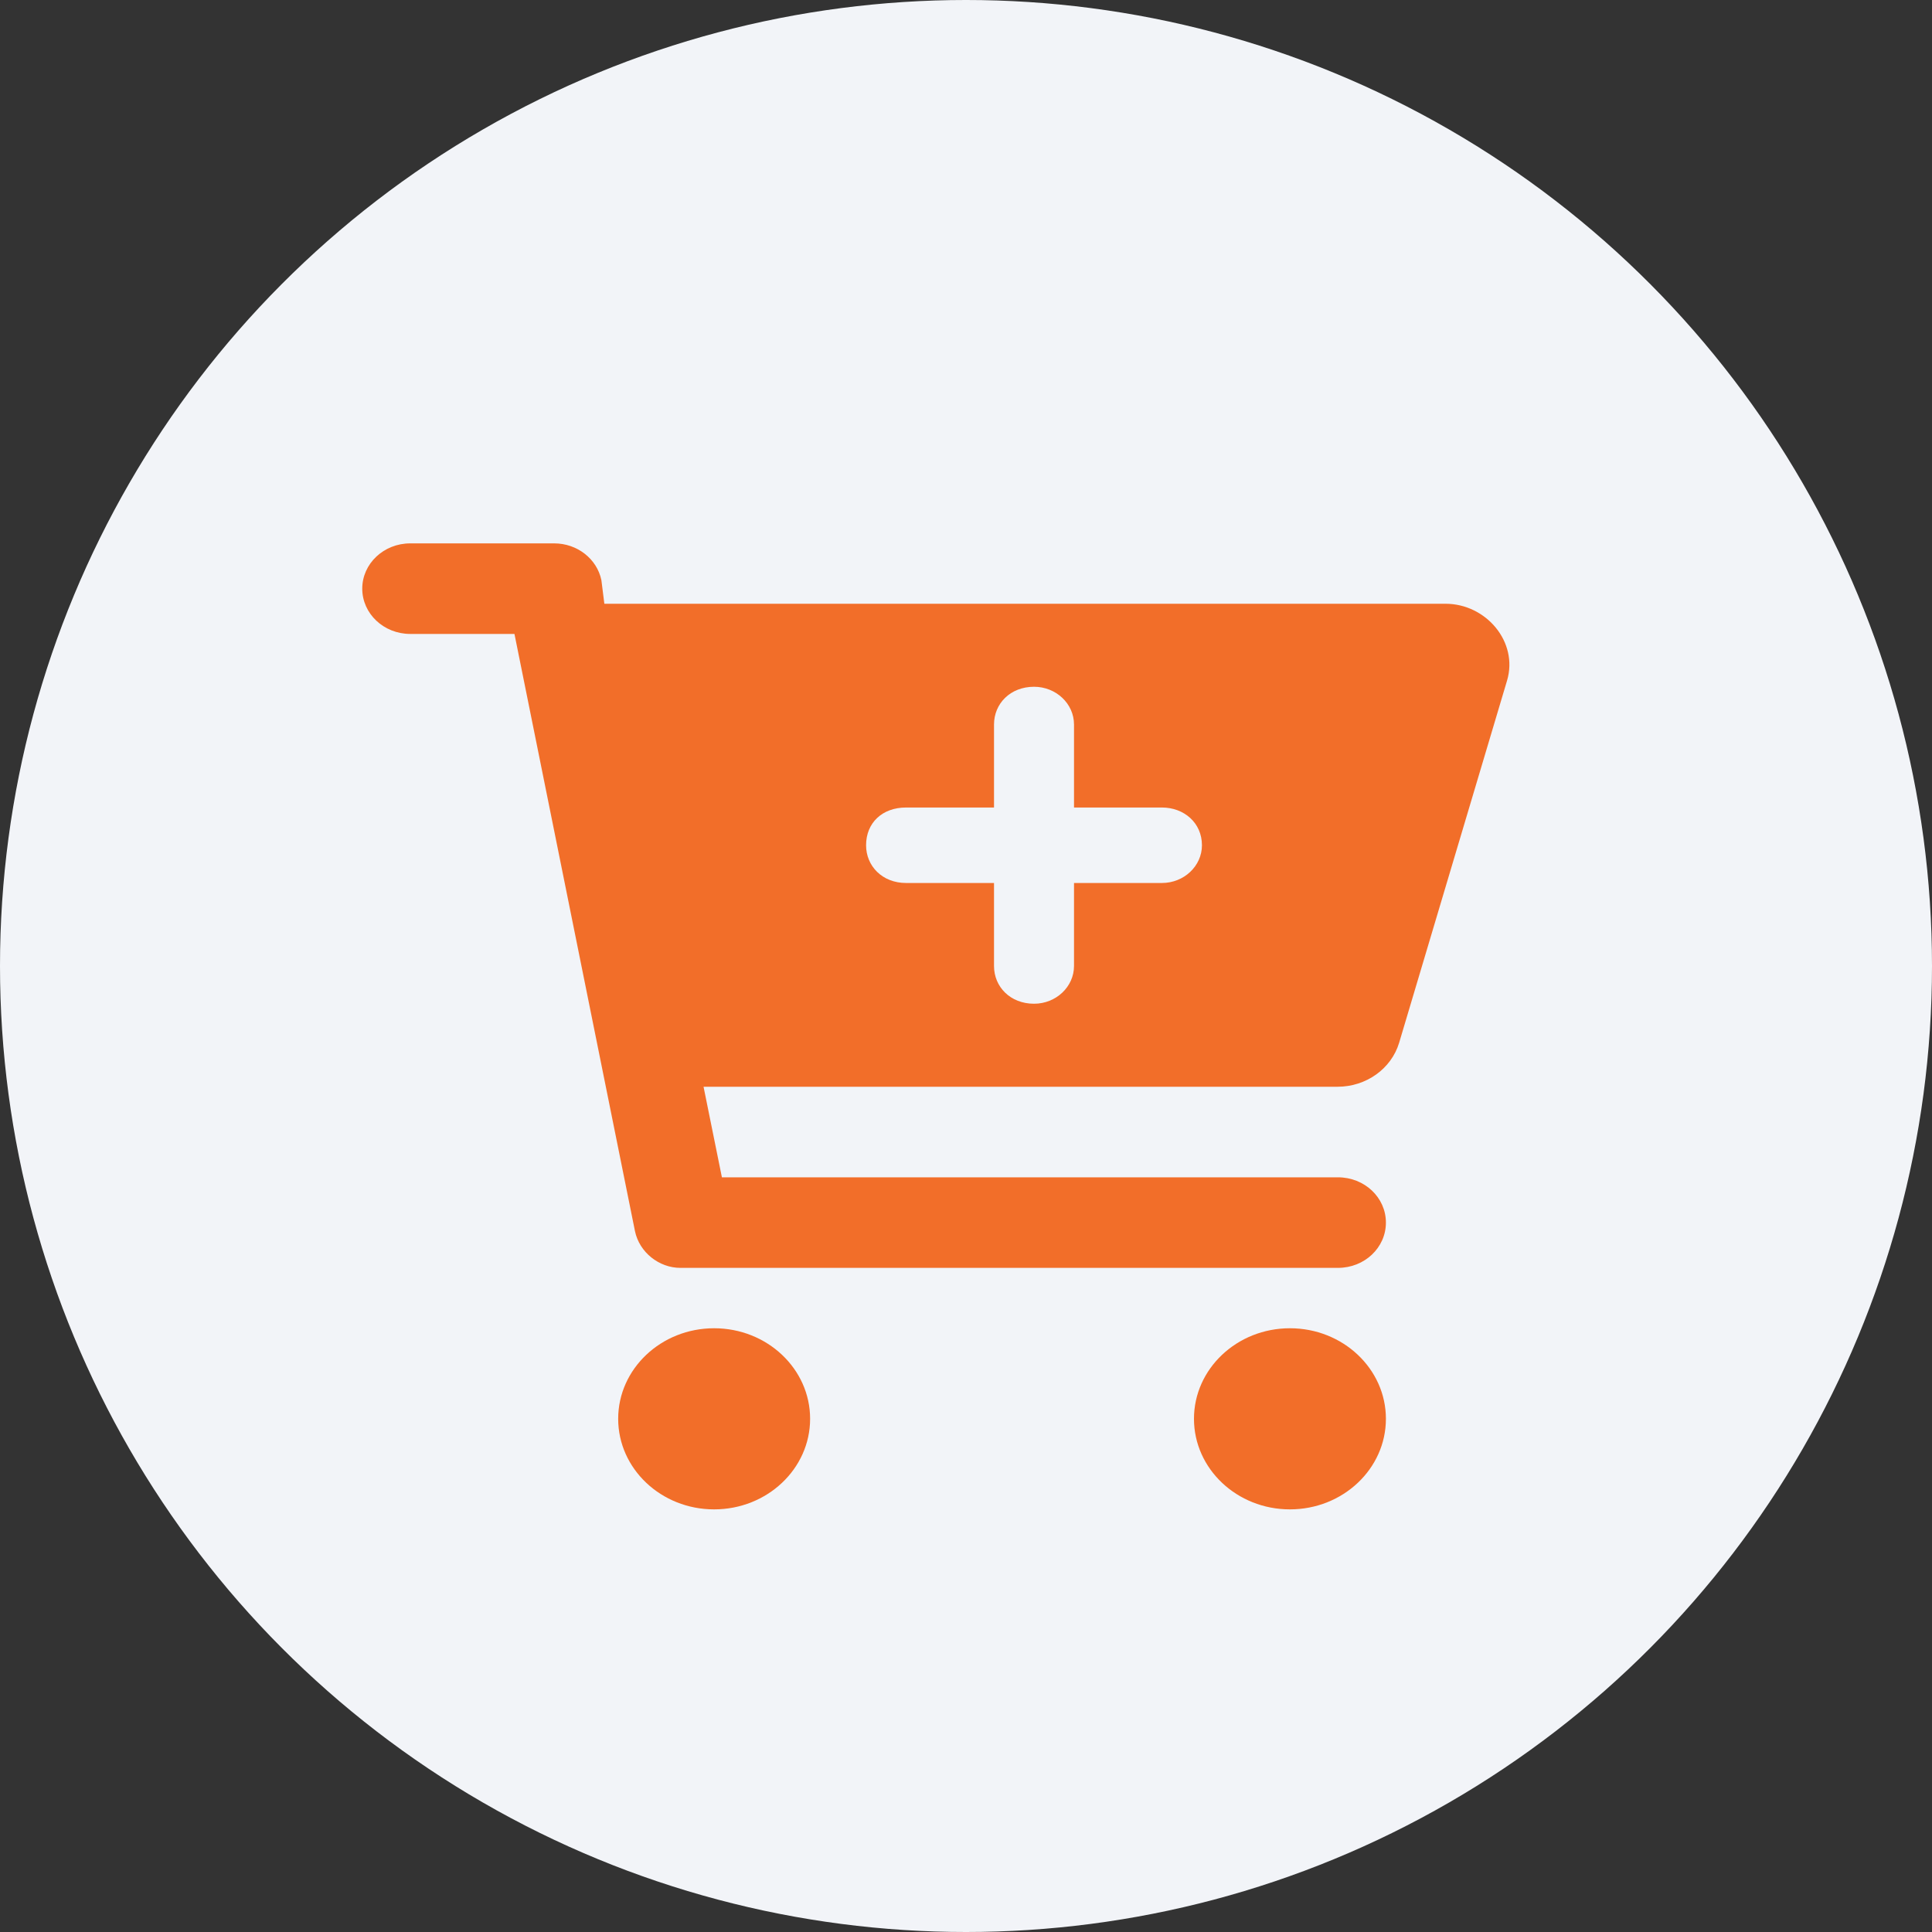
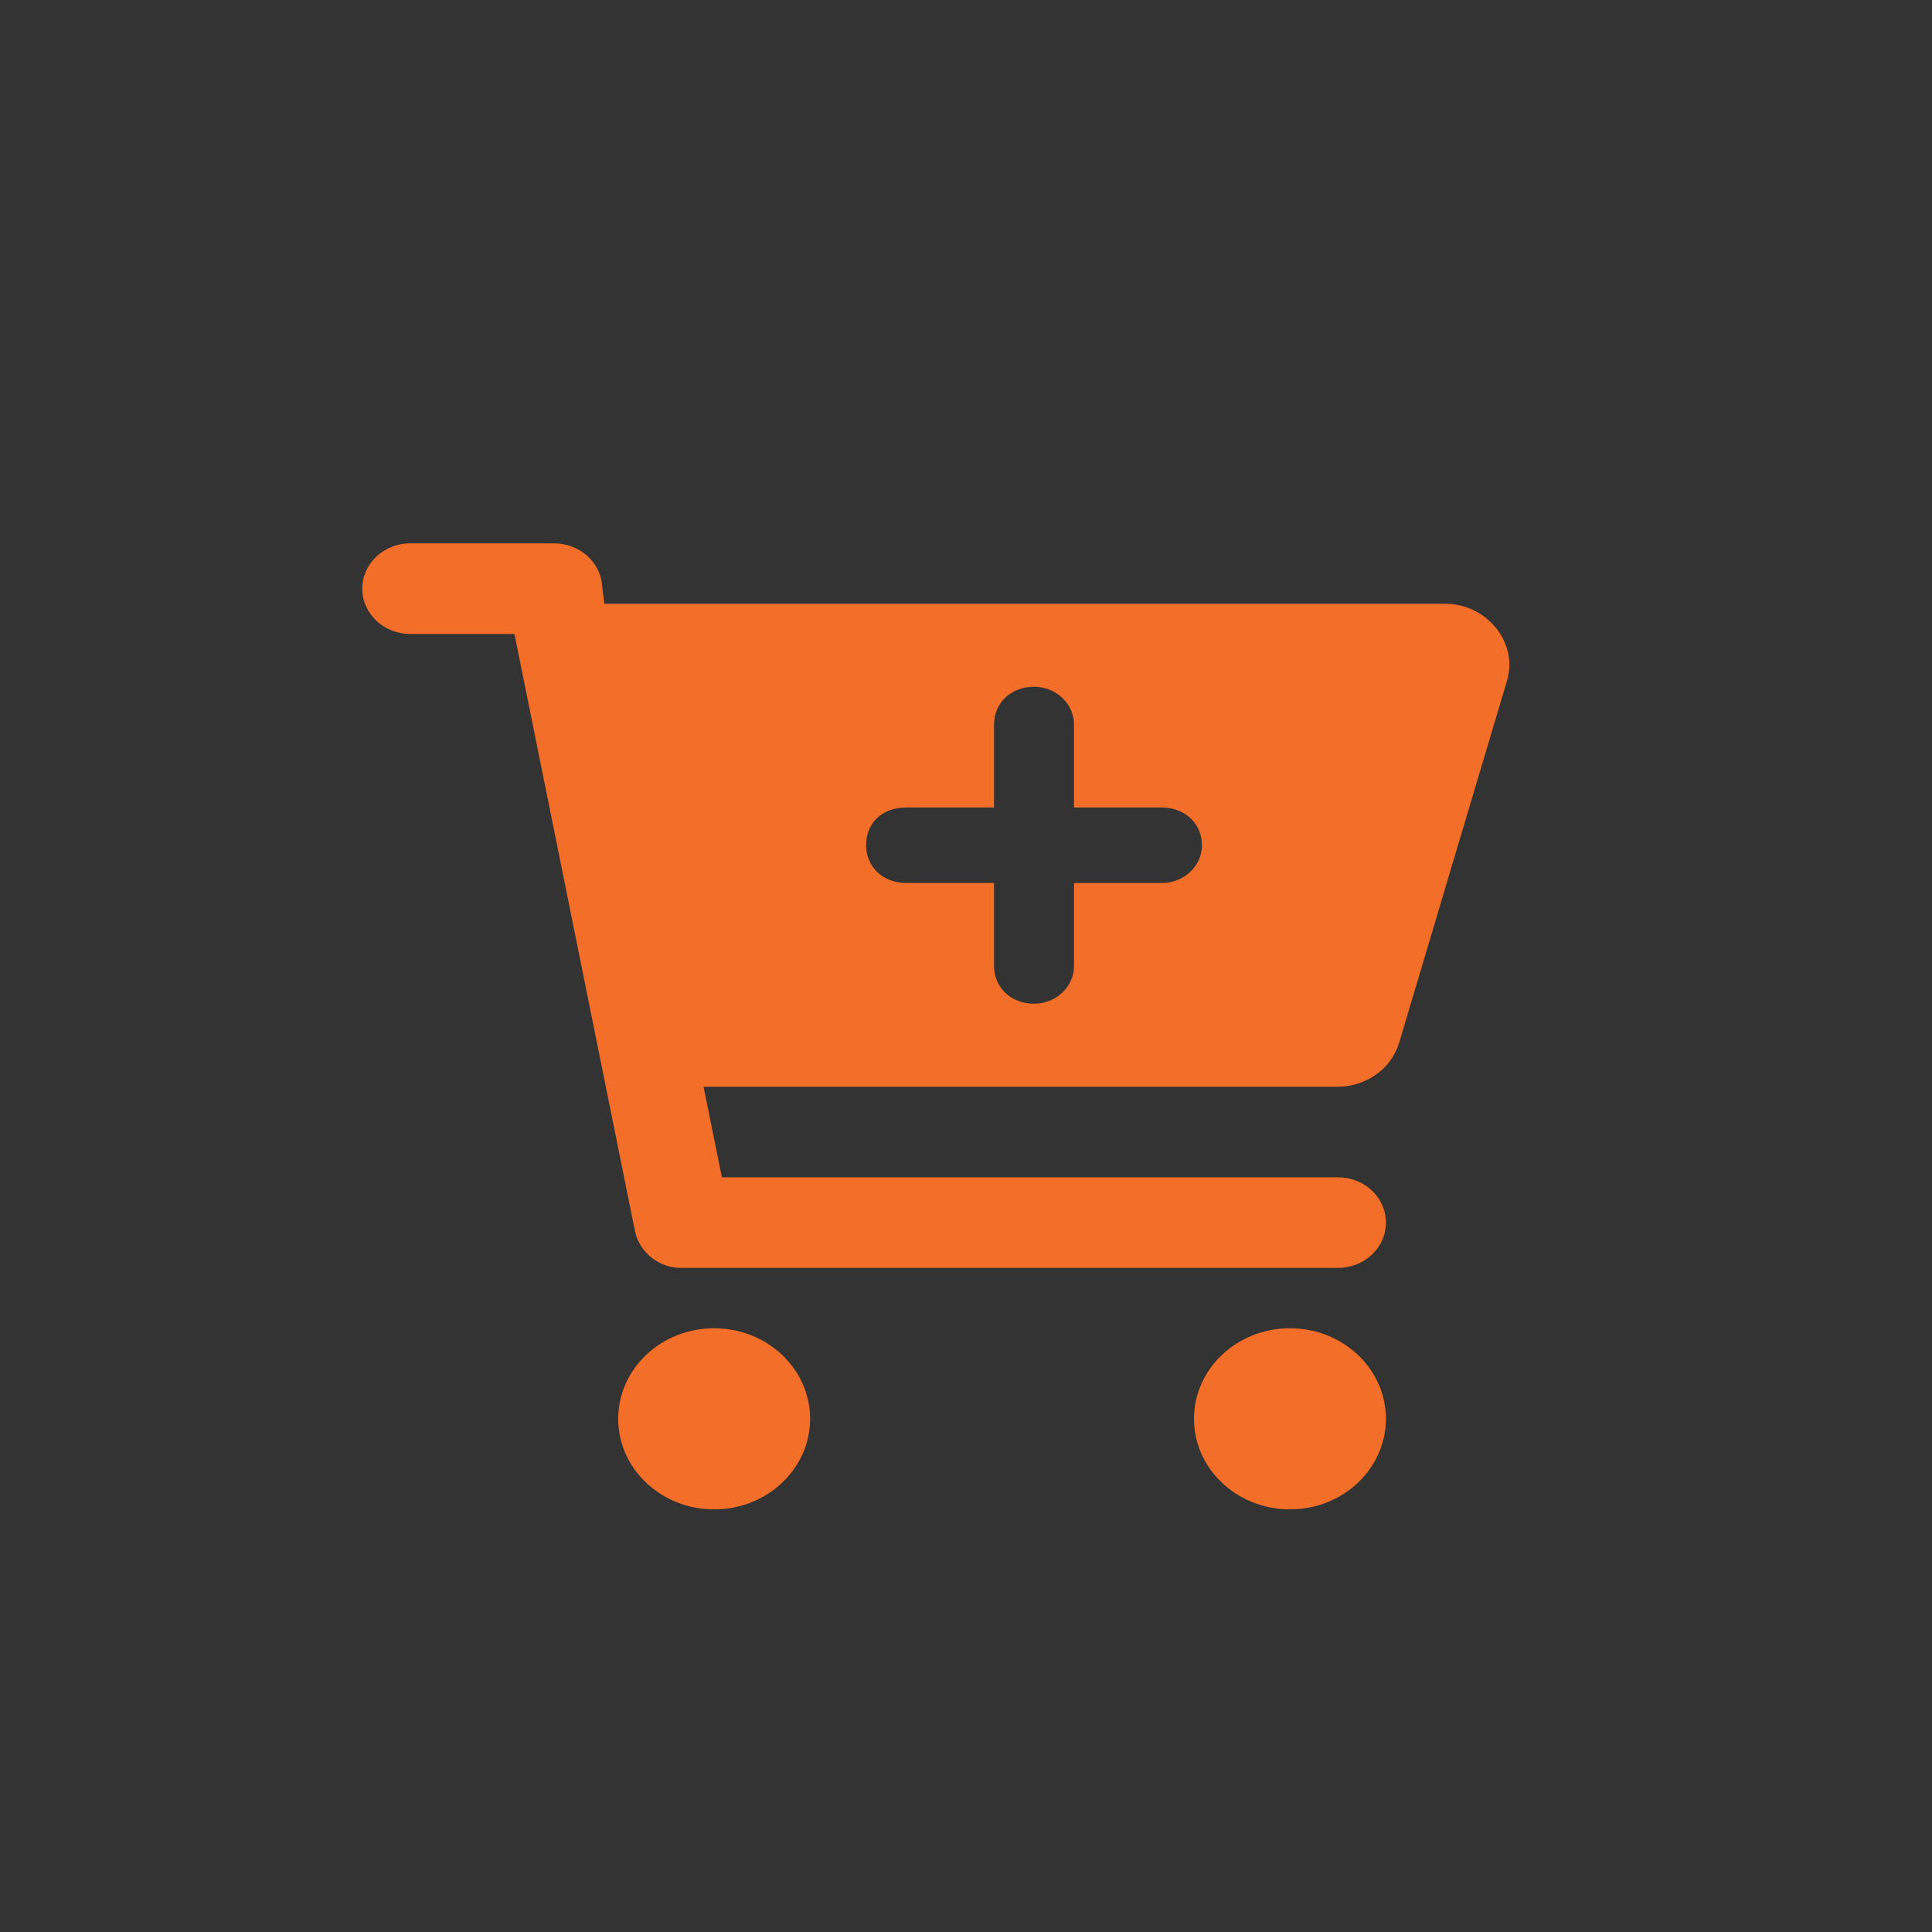
<svg xmlns="http://www.w3.org/2000/svg" width="32" height="32" viewBox="0 0 32 32" fill="none">
  <rect x="0" y="0" width="32" height="32" fill="#333333" stroke="none" />
-   <circle cx="16" cy="16" r="16" fill="#F2F4F8" />
  <path d="M9.179 9C9.56 9 9.888 9.256 9.961 9.61L10.01 10H23.942C24.614 10 25.151 10.633 24.962 11.271L23.174 17.272C23.044 17.703 22.627 18 22.154 18H11.653L11.957 19.5H22.16C22.601 19.5 22.955 19.834 22.955 20.25C22.955 20.666 22.601 21 22.16 21H11.269C10.918 21 10.59 20.744 10.517 20.391L8.521 10.5H6.795C6.356 10.5 6 10.164 6 9.75C6 9.336 6.356 9 6.795 9H9.179ZM15.007 14.625H16.464V16C16.464 16.344 16.733 16.625 17.127 16.625C17.491 16.625 17.789 16.344 17.789 16V14.625H19.246C19.61 14.625 19.908 14.344 19.908 14C19.908 13.628 19.61 13.375 19.246 13.375H17.789V12C17.789 11.655 17.491 11.375 17.127 11.375C16.733 11.375 16.464 11.655 16.464 12V13.375H15.007C14.613 13.375 14.345 13.628 14.345 14C14.345 14.344 14.613 14.625 15.007 14.625ZM10.239 23.5C10.239 22.672 10.951 22 11.828 22C12.706 22 13.418 22.672 13.418 23.5C13.418 24.328 12.706 25 11.828 25C10.951 25 10.239 24.328 10.239 23.5ZM22.955 23.5C22.955 24.328 22.243 25 21.365 25C20.488 25 19.776 24.328 19.776 23.5C19.776 22.672 20.488 22 21.365 22C22.243 22 22.955 22.672 22.955 23.5Z" fill="#F26E29" />
</svg>